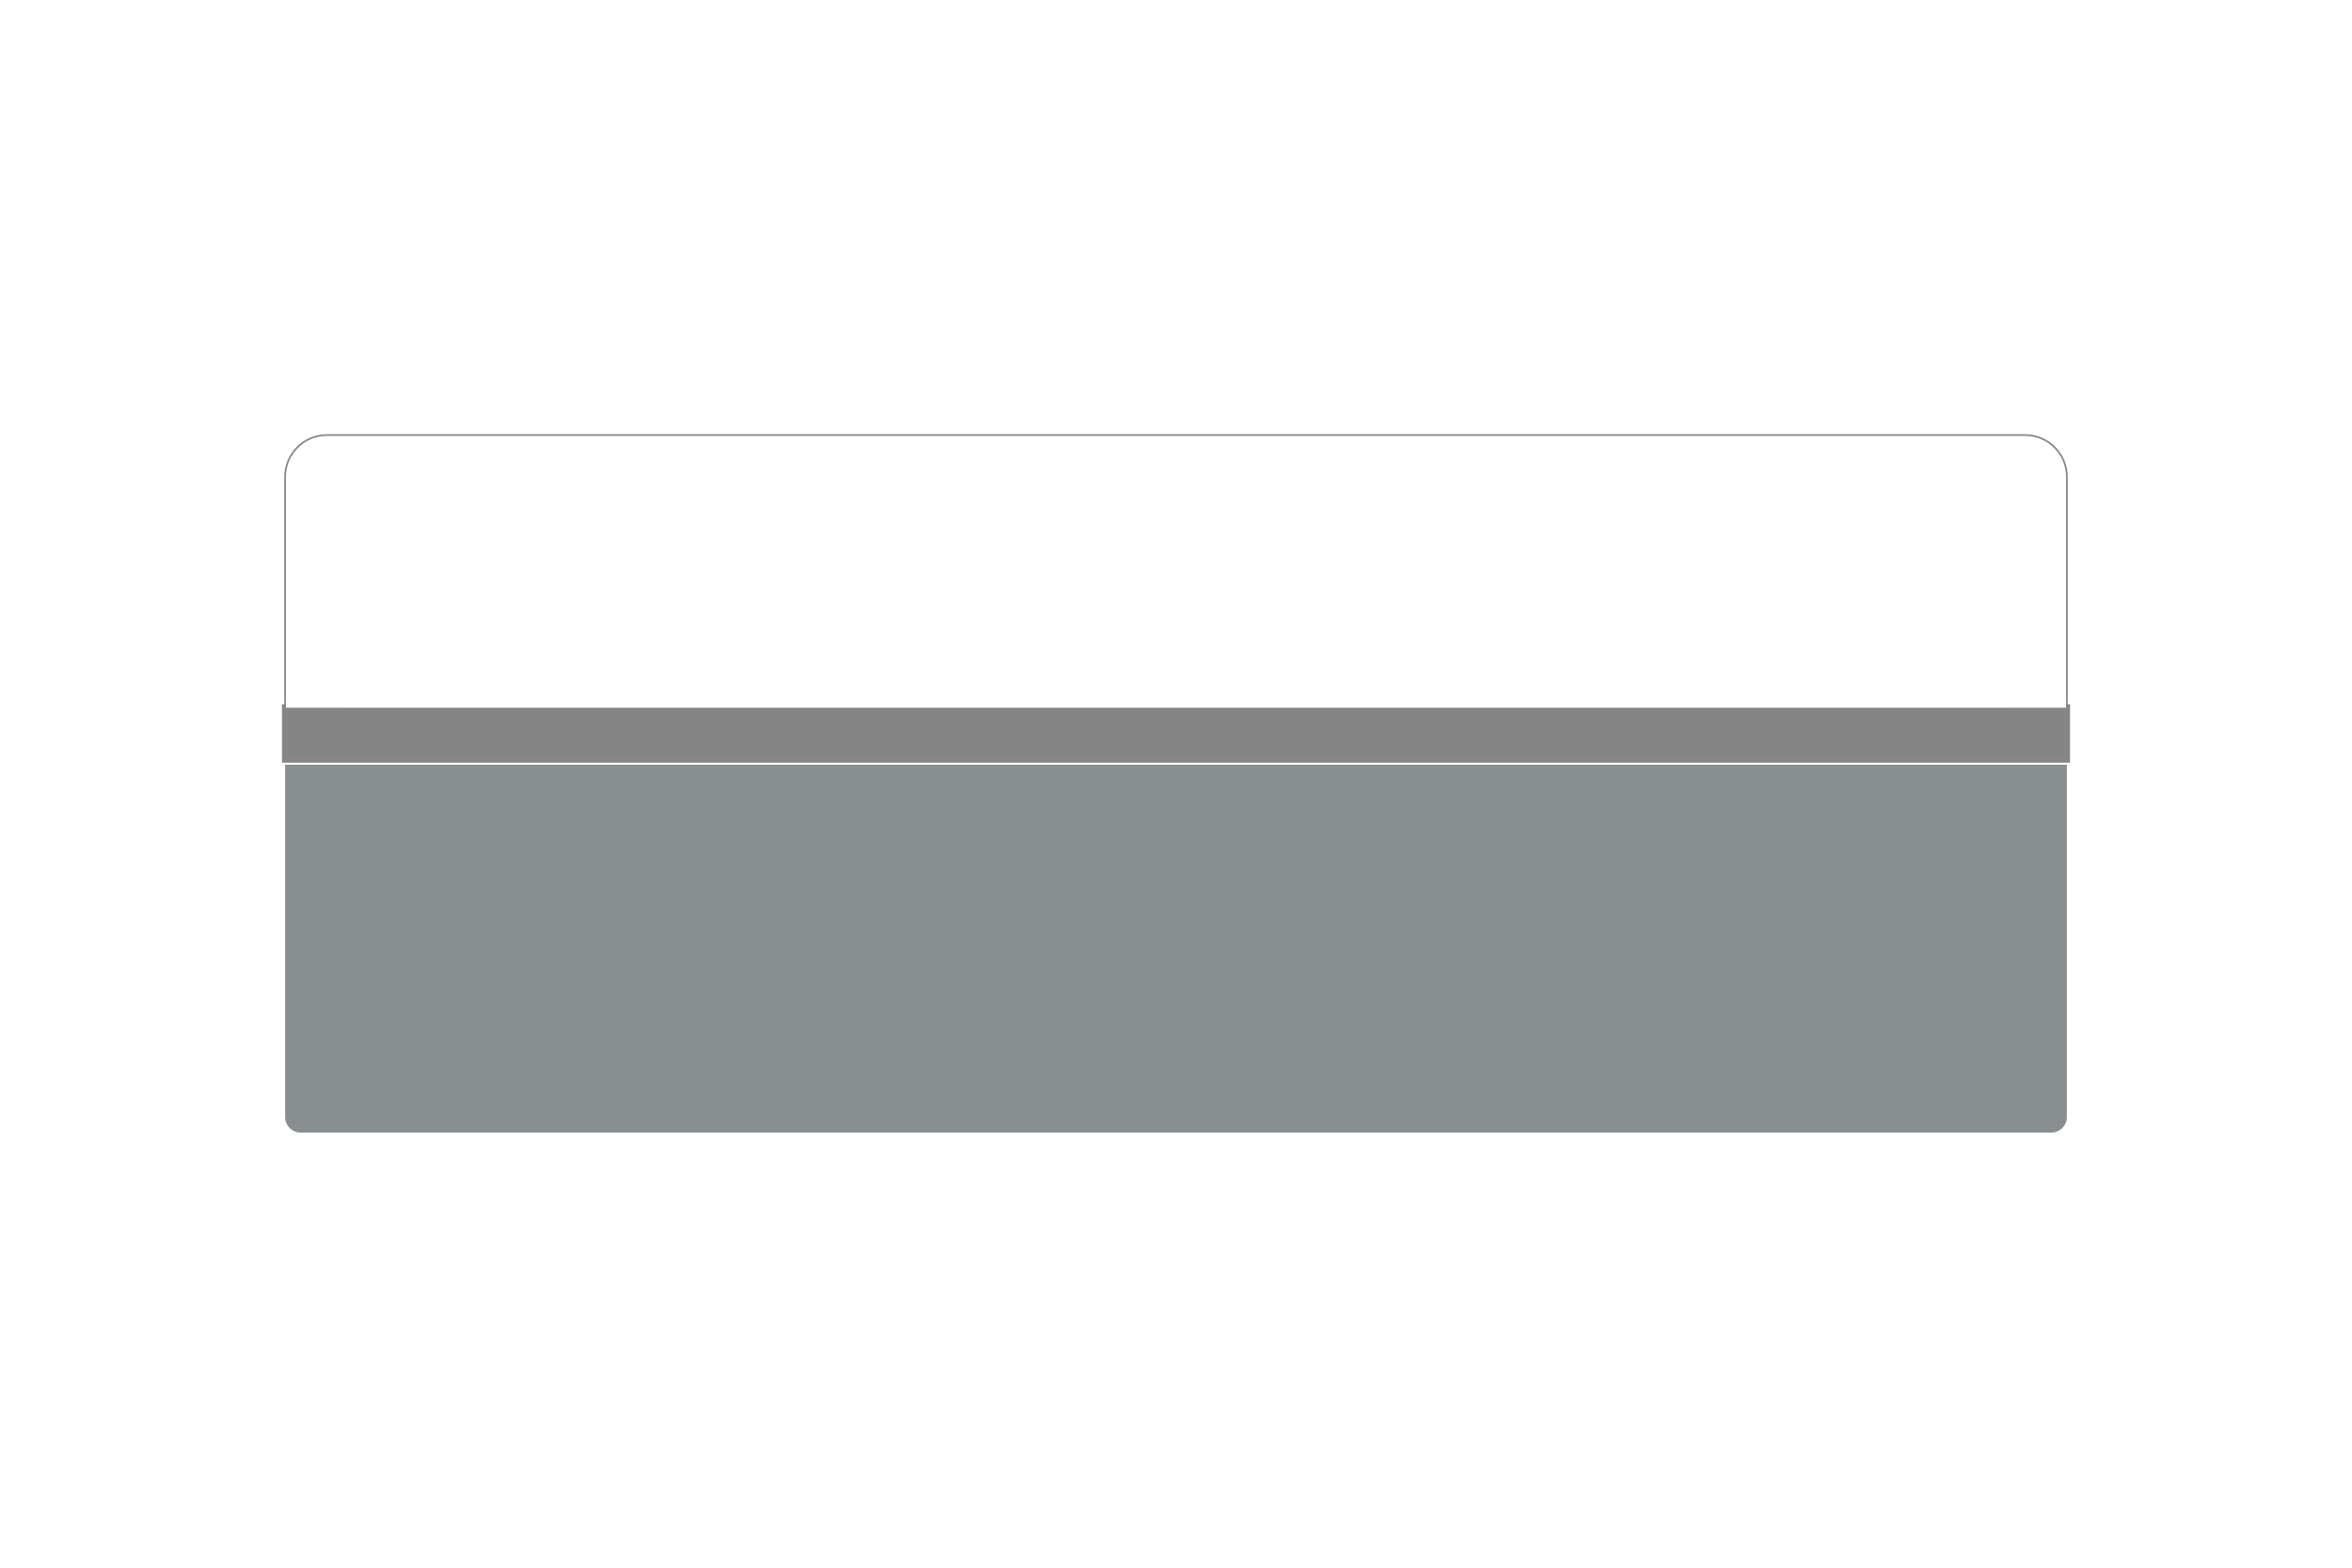
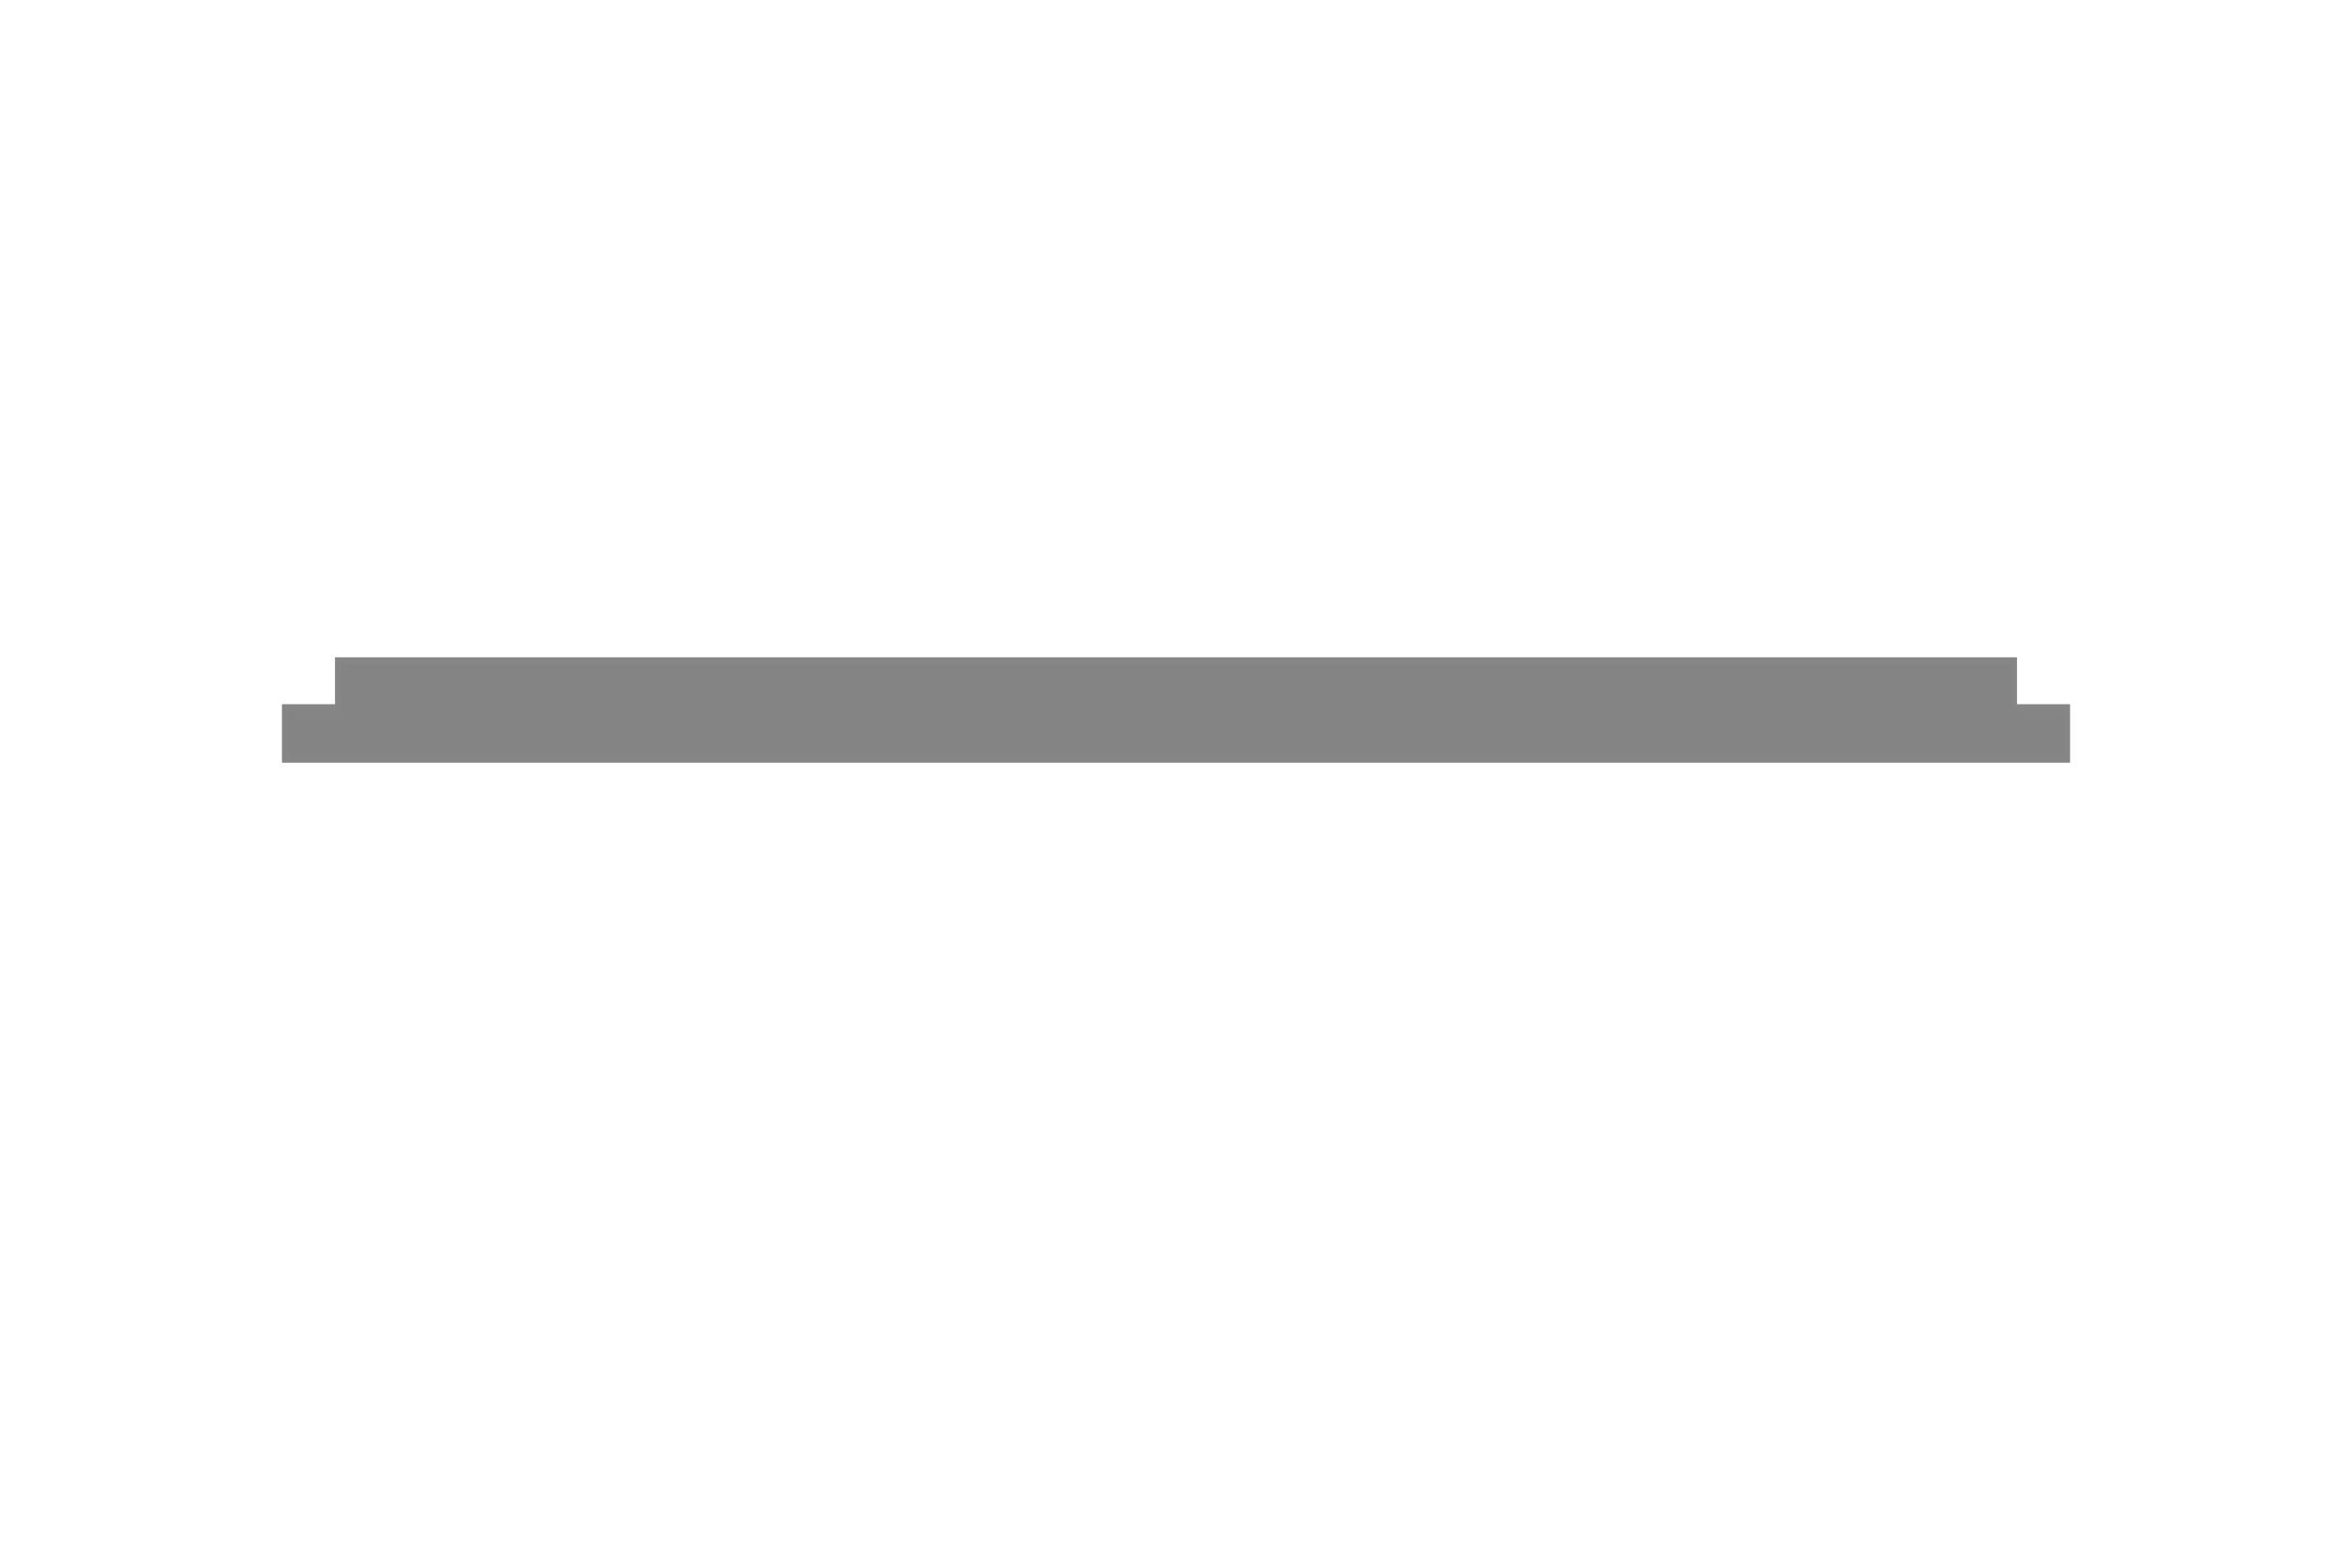
<svg xmlns="http://www.w3.org/2000/svg" version="1.1" x="0px" y="0px" width="300px" height="200px" viewBox="0 0 300 200" enable-background="new 0 0 300 200" xml:space="preserve">
  <g id="base_bianca">
    <rect fill="#FFFFFF" width="300" height="200" />
  </g>
  <g id="immagine">
    <g>
      <polygon fill="#848484" stroke="#868686" stroke-width="0.815" stroke-miterlimit="2" points="256.861,90.246 256.861,84.264     43.139,84.264 43.139,90.246 36.369,90.246 36.369,96.892 263.631,96.892 263.631,90.246   " />
-       <path fill="#898E90" d="M36.369,142.504c0,1.097,0.897,1.994,1.994,1.994h223.274c1.097,0,1.994-0.897,1.994-1.994V97.557H36.369    V142.504z" />
-       <path fill="#FFFFFF" stroke="#868686" stroke-width="0.216" stroke-miterlimit="2" d="M263.631,90.396V60.819    c0-2.924-2.393-5.317-5.317-5.317H41.686c-2.924,0-5.317,2.393-5.317,5.317v29.577H263.631z" />
    </g>
  </g>
</svg>